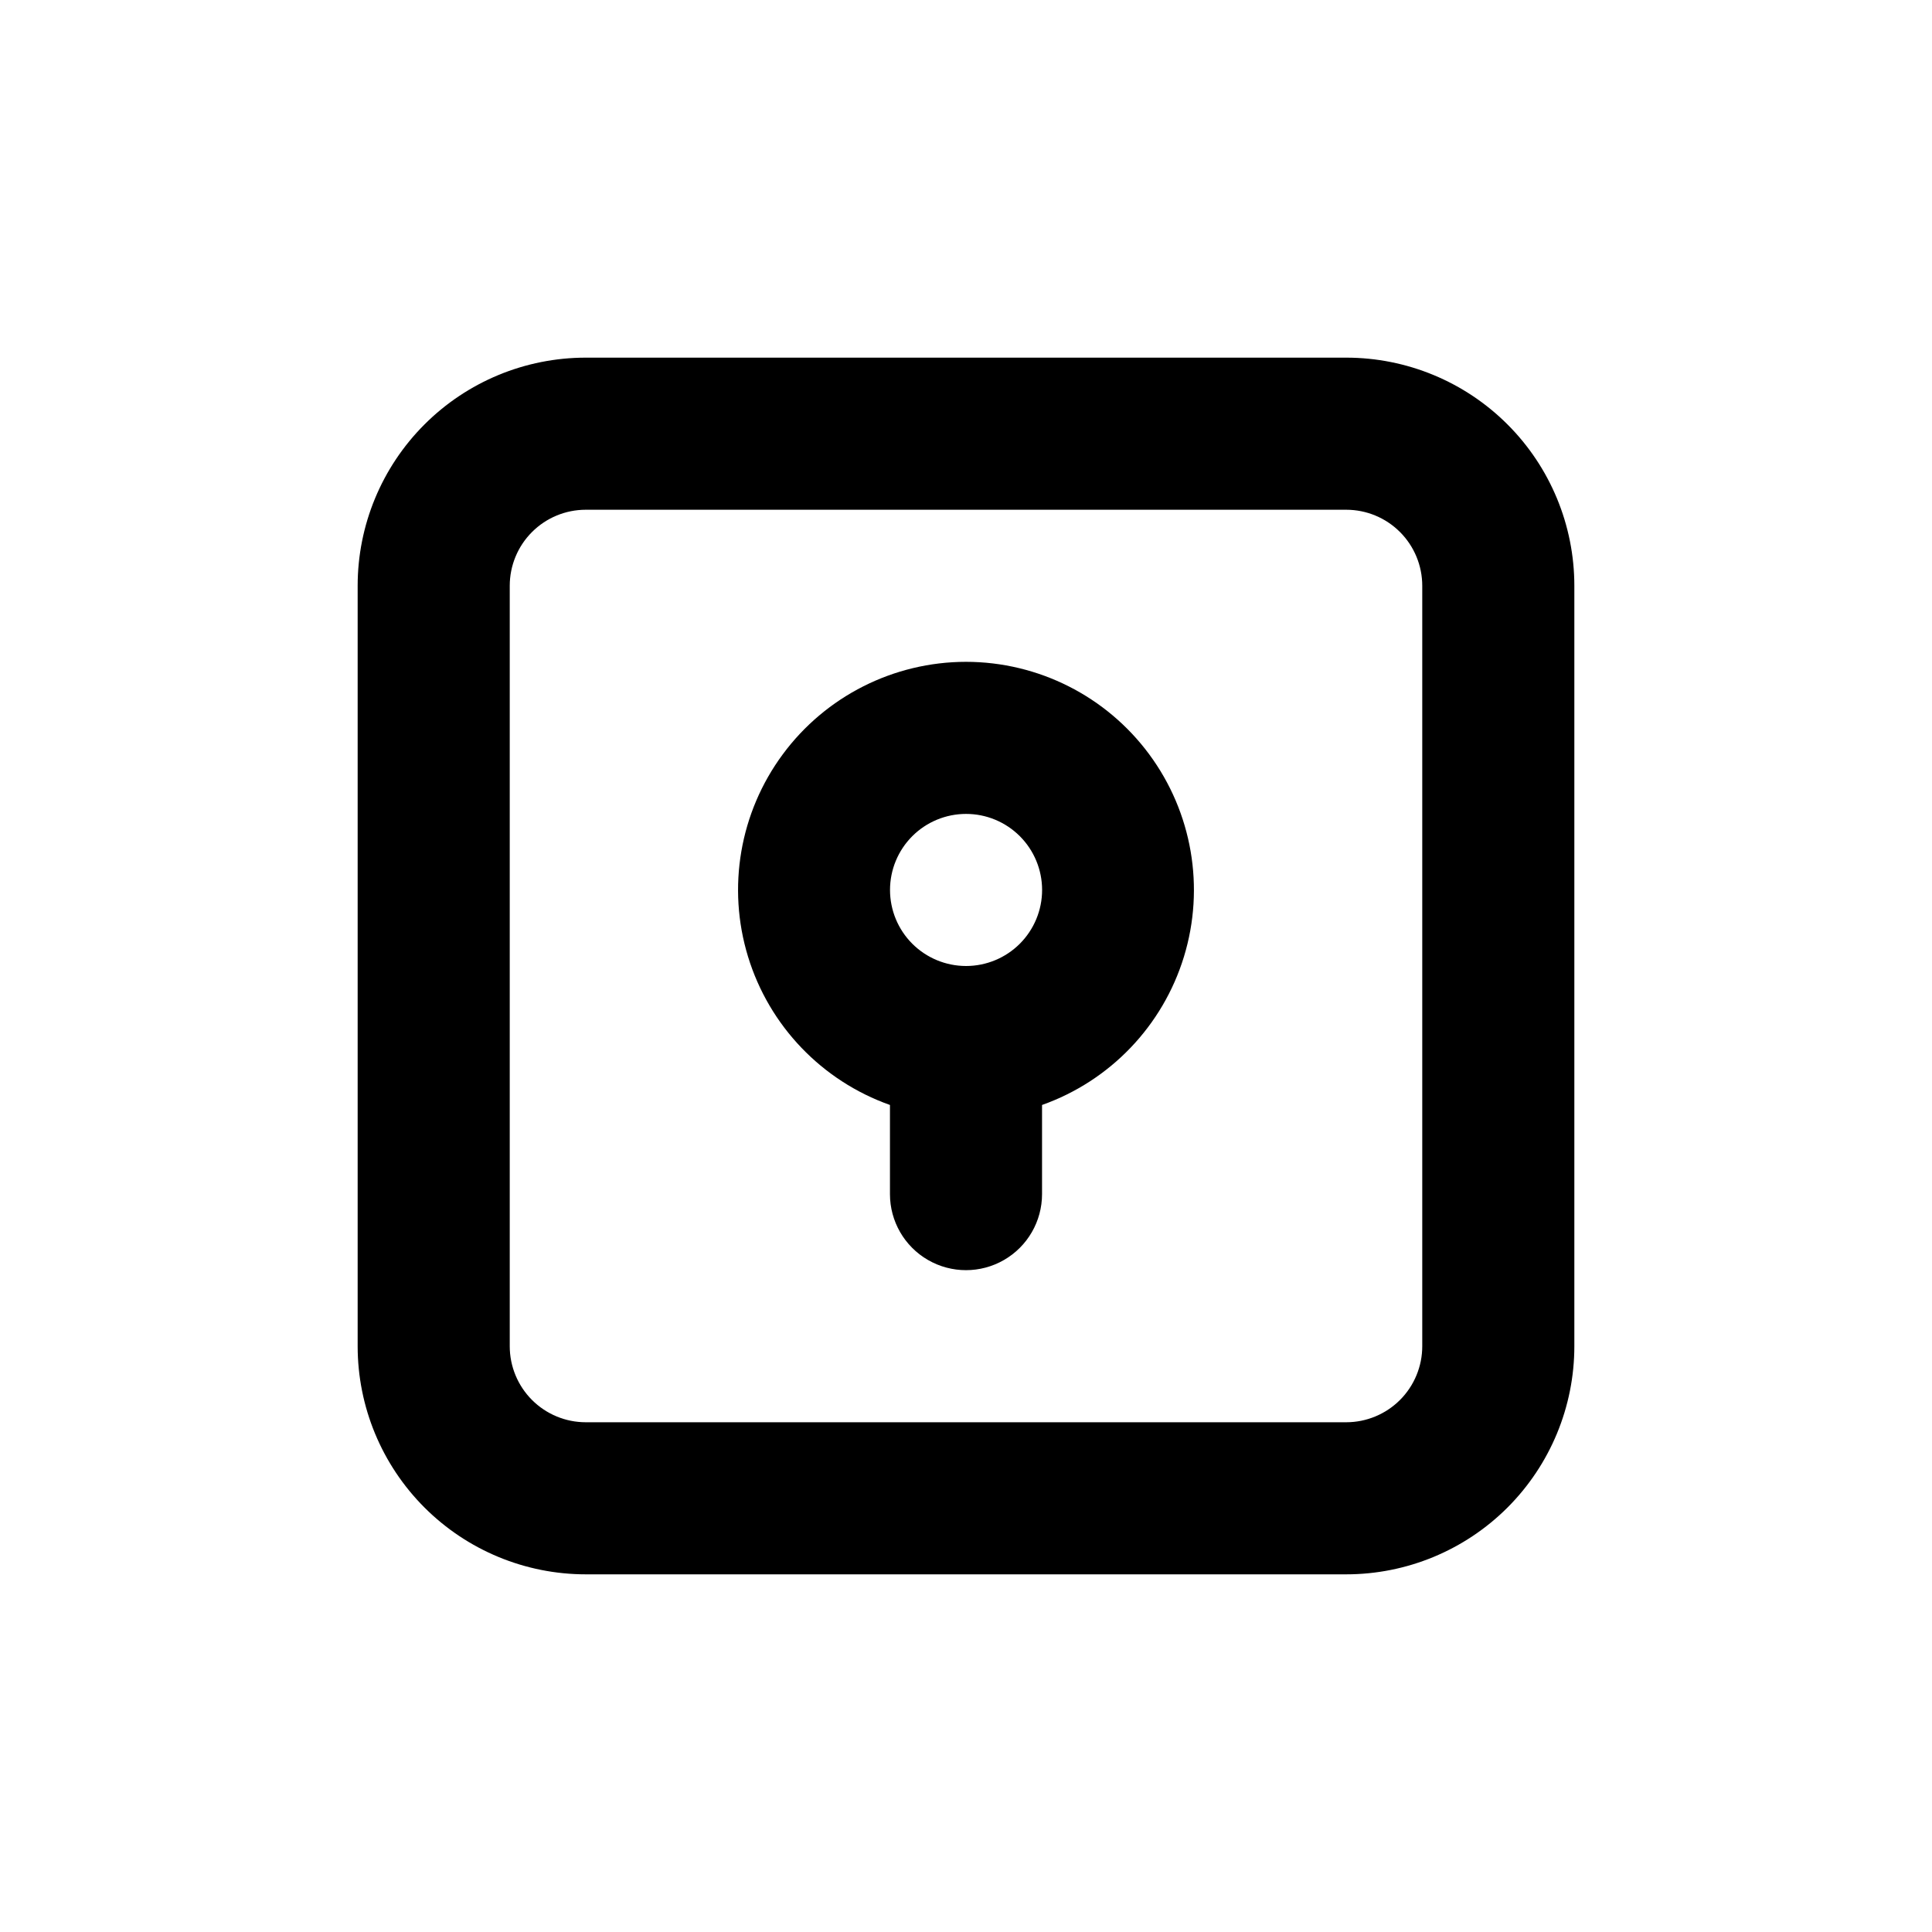
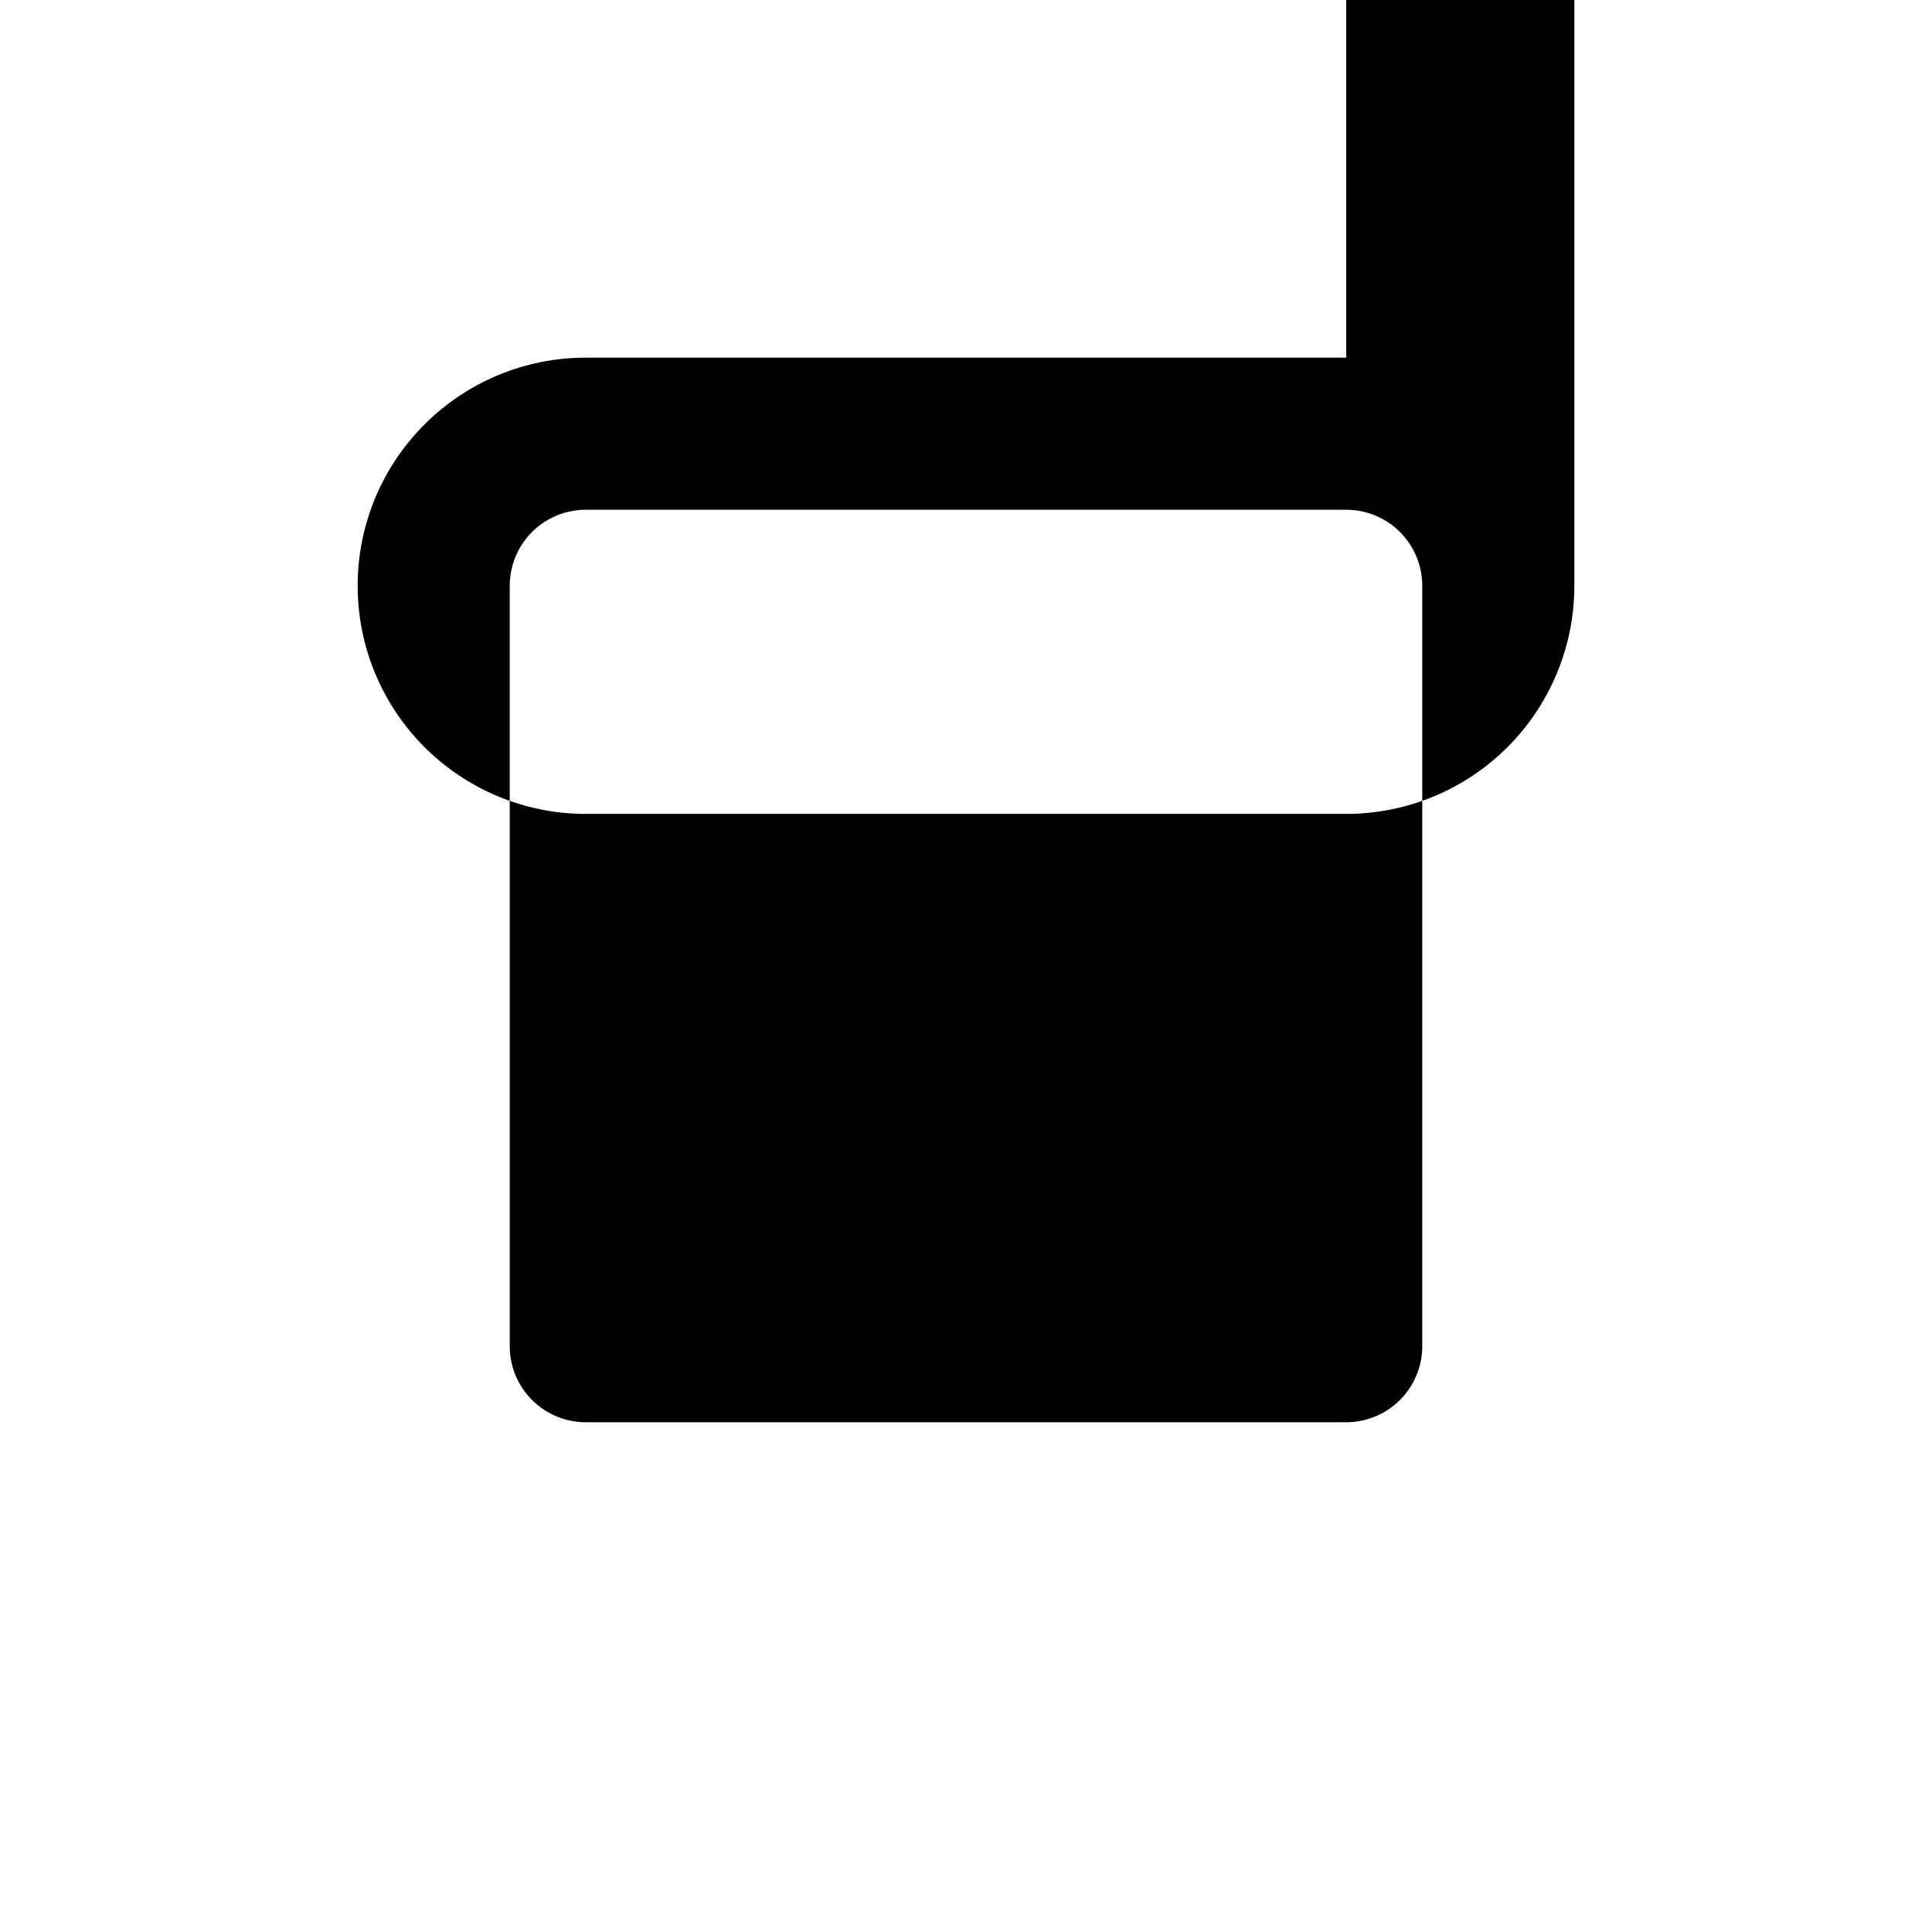
<svg xmlns="http://www.w3.org/2000/svg" fill="#000000" width="800px" height="800px" version="1.1" viewBox="144 144 512 512">
  <g>
-     <path d="m500.76 238.78h-201.52c-16.035 0-31.414 6.367-42.75 17.707-11.34 11.336-17.707 26.715-17.707 42.75v201.52c0 16.031 6.367 31.41 17.707 42.75 11.336 11.336 26.715 17.707 42.75 17.707h201.52c16.031 0 31.41-6.371 42.75-17.707 11.336-11.34 17.707-26.719 17.707-42.75v-201.52c0-16.035-6.371-31.414-17.707-42.75-11.34-11.34-26.719-17.707-42.75-17.707zm20.152 261.98c0 5.344-2.125 10.469-5.902 14.25-3.781 3.777-8.906 5.902-14.25 5.902h-201.52c-5.348 0-10.473-2.125-14.25-5.902-3.781-3.781-5.902-8.906-5.902-14.25v-201.52c0-5.348 2.121-10.473 5.902-14.25 3.777-3.781 8.902-5.902 14.25-5.902h201.52c5.344 0 10.469 2.121 14.25 5.902 3.777 3.777 5.902 8.902 5.902 14.25z" />
-     <path d="m400 319.39c-19.16 0.016-37.176 9.109-48.562 24.516-11.391 15.406-14.805 35.297-9.203 53.617 5.602 18.32 19.555 32.902 37.613 39.305v23.629c0 7.199 3.84 13.852 10.074 17.449 6.234 3.602 13.918 3.602 20.152 0 6.234-3.598 10.078-10.25 10.078-17.449v-23.629c18.055-6.402 32.008-20.984 37.609-39.305 5.602-18.32 2.188-38.211-9.203-53.617-11.387-15.406-29.402-24.5-48.559-24.516zm14.258 74.715c-3.781 3.773-8.906 5.894-14.25 5.894-5.344-0.004-10.469-2.129-14.246-5.906-3.777-3.781-5.898-8.902-5.898-14.246s2.121-10.469 5.898-14.25c3.777-3.777 8.902-5.902 14.246-5.902 5.344-0.004 10.469 2.117 14.25 5.894s5.91 8.906 5.91 14.258c0 5.348-2.129 10.477-5.91 14.258z" />
+     <path d="m500.76 238.78h-201.52c-16.035 0-31.414 6.367-42.75 17.707-11.34 11.336-17.707 26.715-17.707 42.75c0 16.031 6.367 31.41 17.707 42.75 11.336 11.336 26.715 17.707 42.75 17.707h201.52c16.031 0 31.41-6.371 42.75-17.707 11.336-11.34 17.707-26.719 17.707-42.75v-201.52c0-16.035-6.371-31.414-17.707-42.75-11.34-11.34-26.719-17.707-42.75-17.707zm20.152 261.98c0 5.344-2.125 10.469-5.902 14.25-3.781 3.777-8.906 5.902-14.25 5.902h-201.52c-5.348 0-10.473-2.125-14.25-5.902-3.781-3.781-5.902-8.906-5.902-14.25v-201.52c0-5.348 2.121-10.473 5.902-14.25 3.777-3.781 8.902-5.902 14.25-5.902h201.52c5.344 0 10.469 2.121 14.25 5.902 3.777 3.777 5.902 8.902 5.902 14.25z" />
  </g>
</svg>